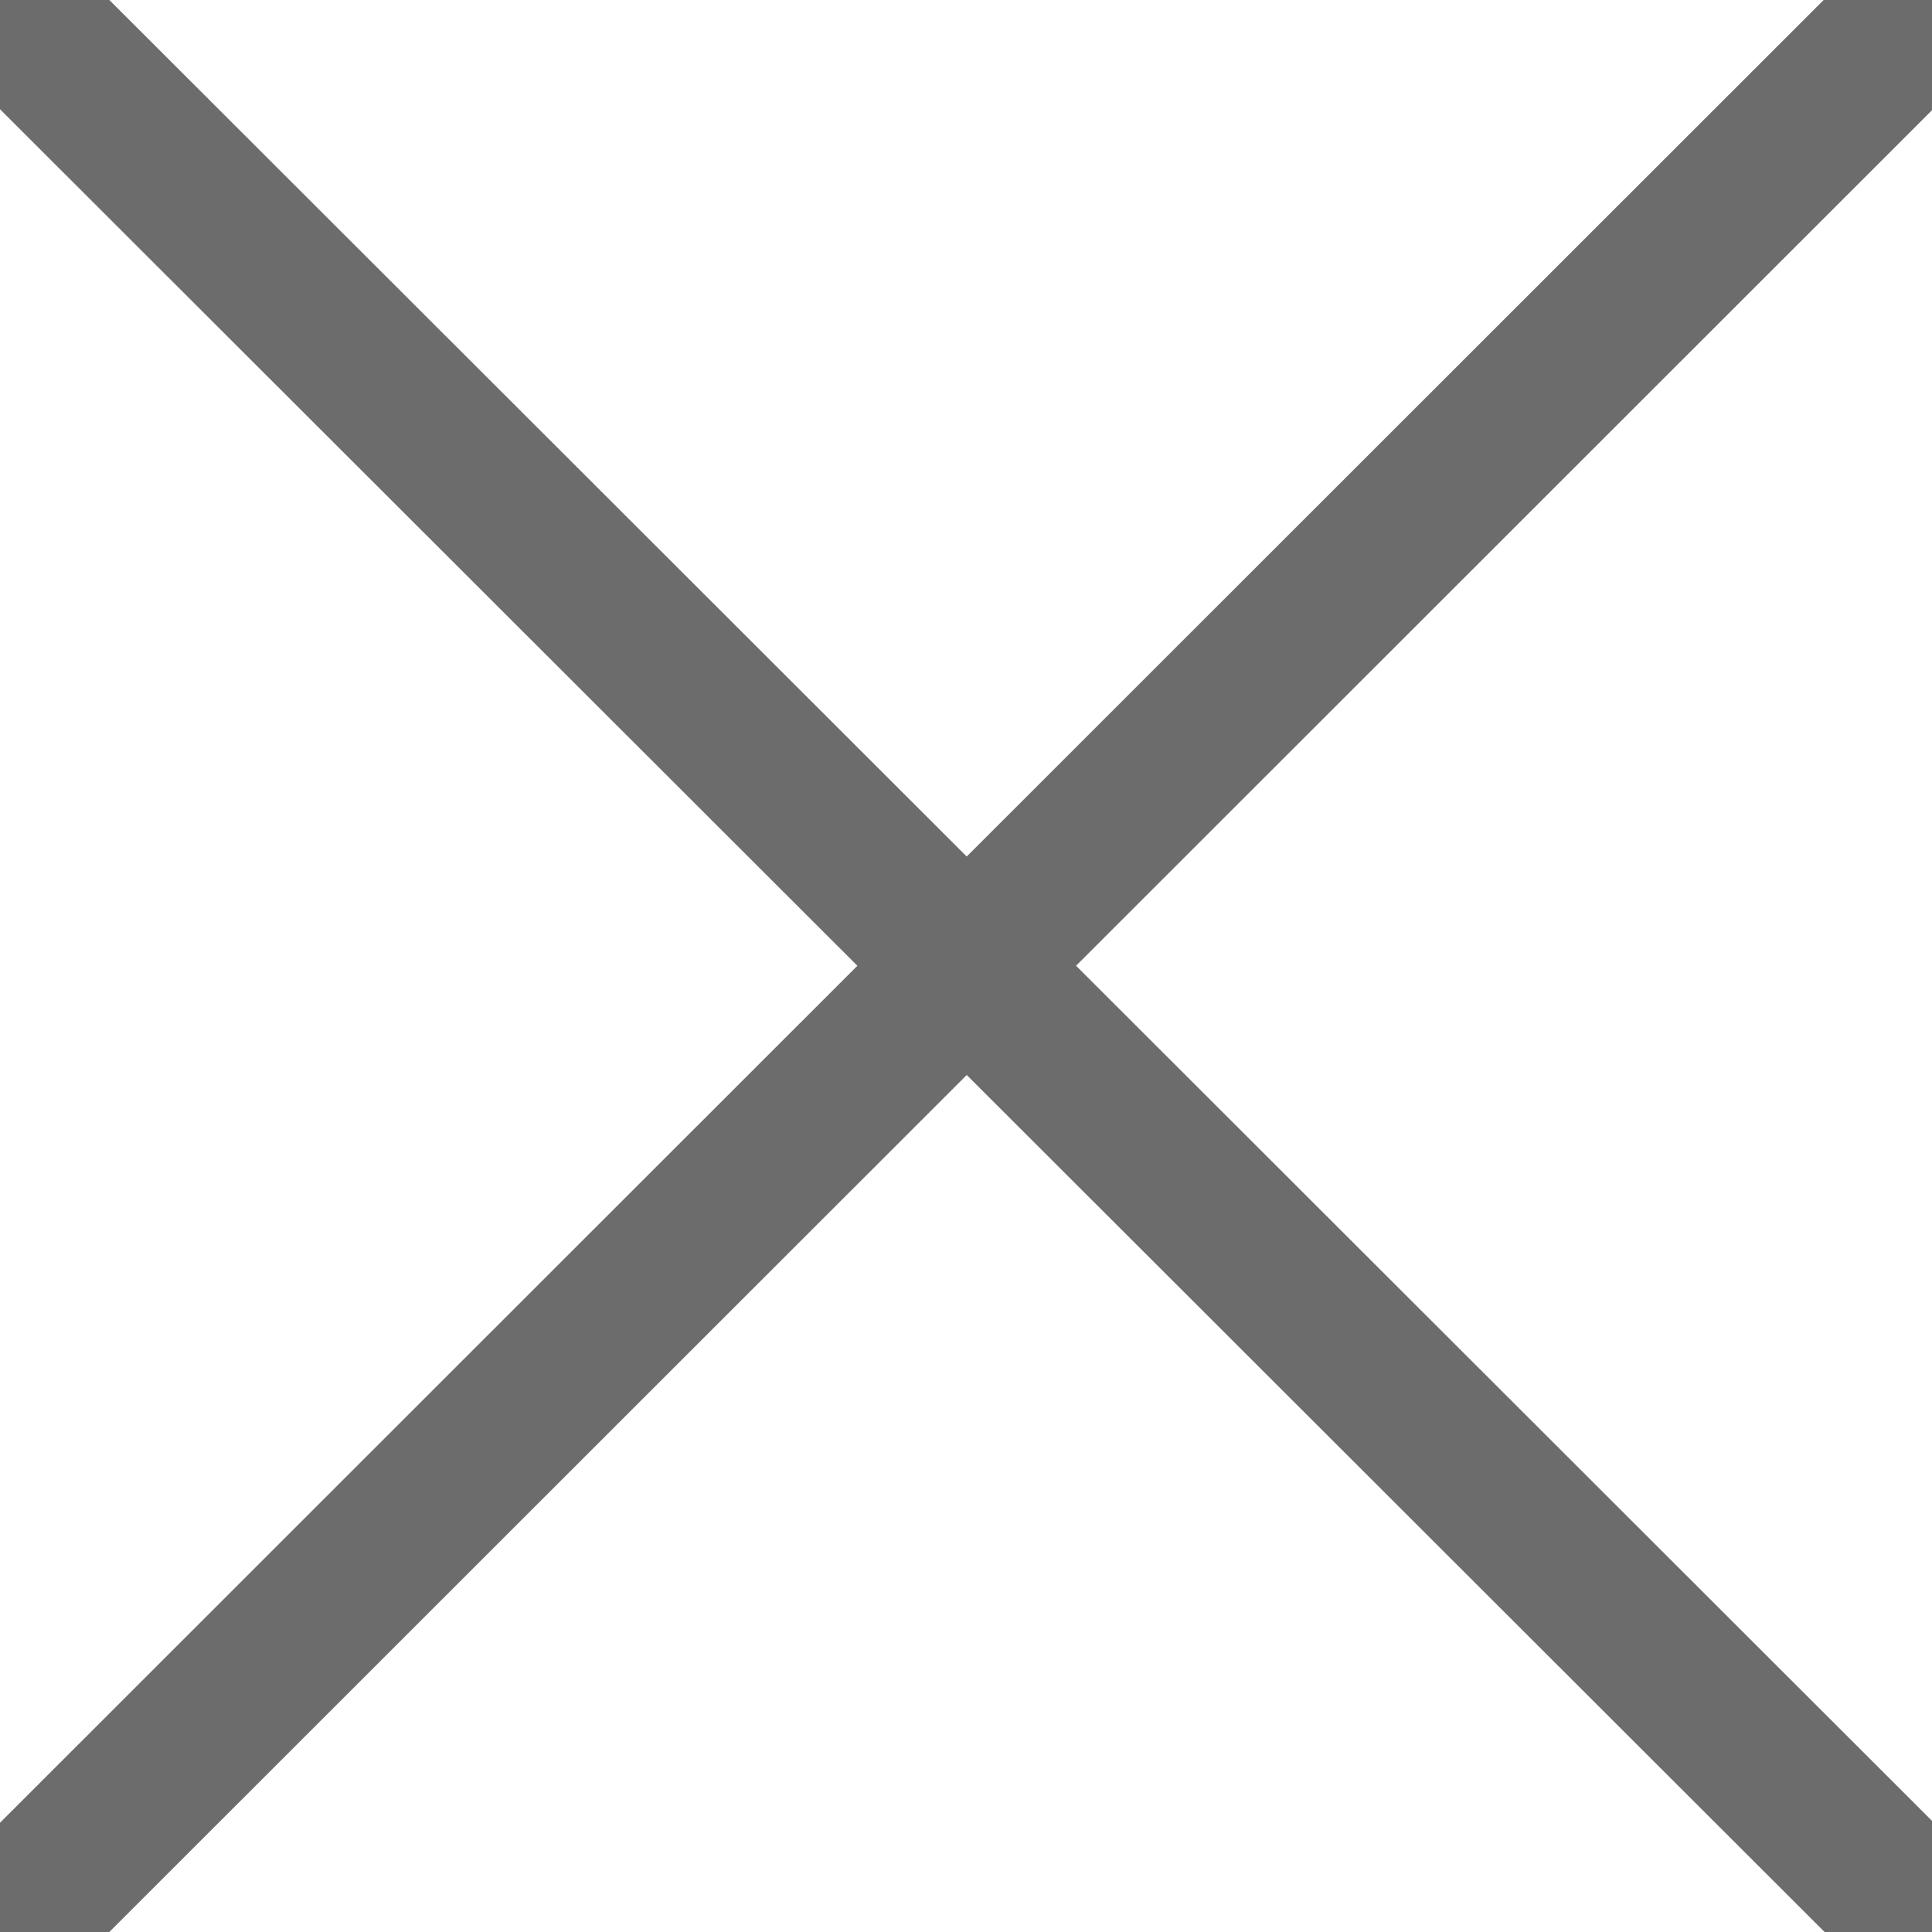
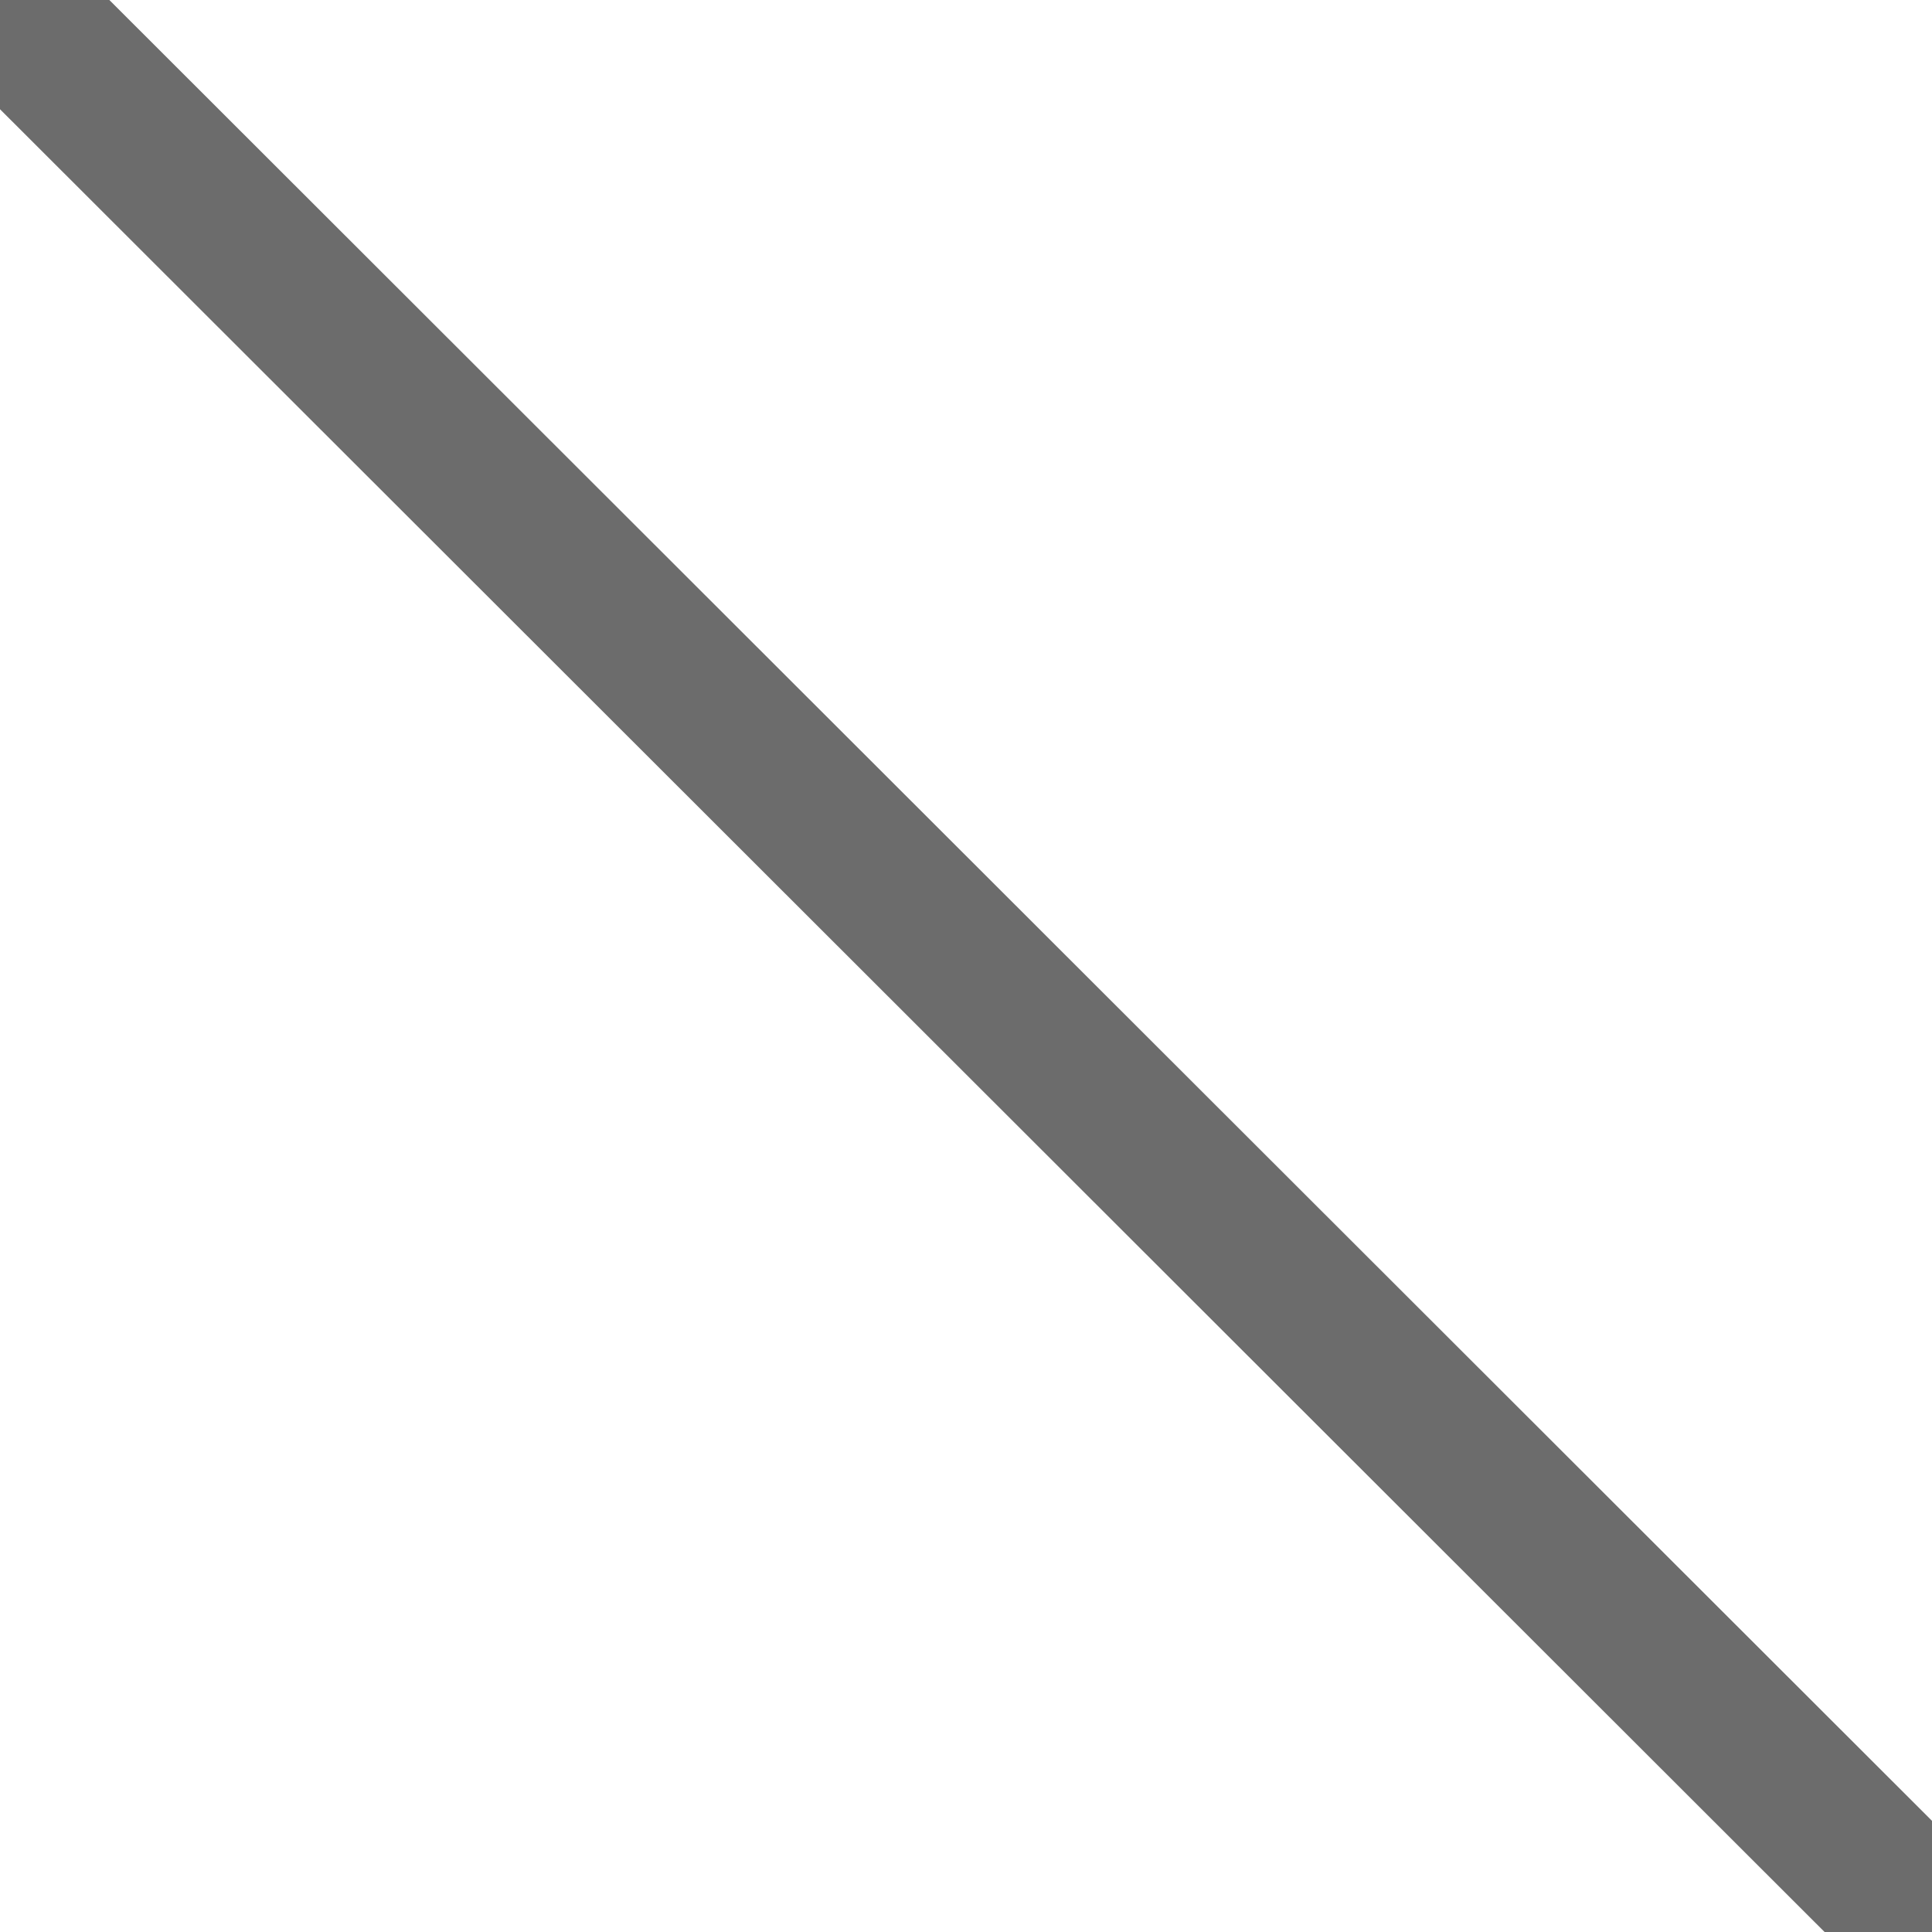
<svg xmlns="http://www.w3.org/2000/svg" version="1.1" id="图层_1" x="0px" y="0px" viewBox="0 0 200 200" style="enable-background:new 0 0 200 200;" xml:space="preserve">
  <style type="text/css">
	.st0{fill:none;stroke:#6C6C6C;stroke-width:16;stroke-miterlimit:10;}
</style>
  <line class="st0" x1="0" y1="0" x2="200.1" y2="199.9" />
-   <line class="st0" x1="0" y1="200" x2="200.1" y2="0" />
</svg>